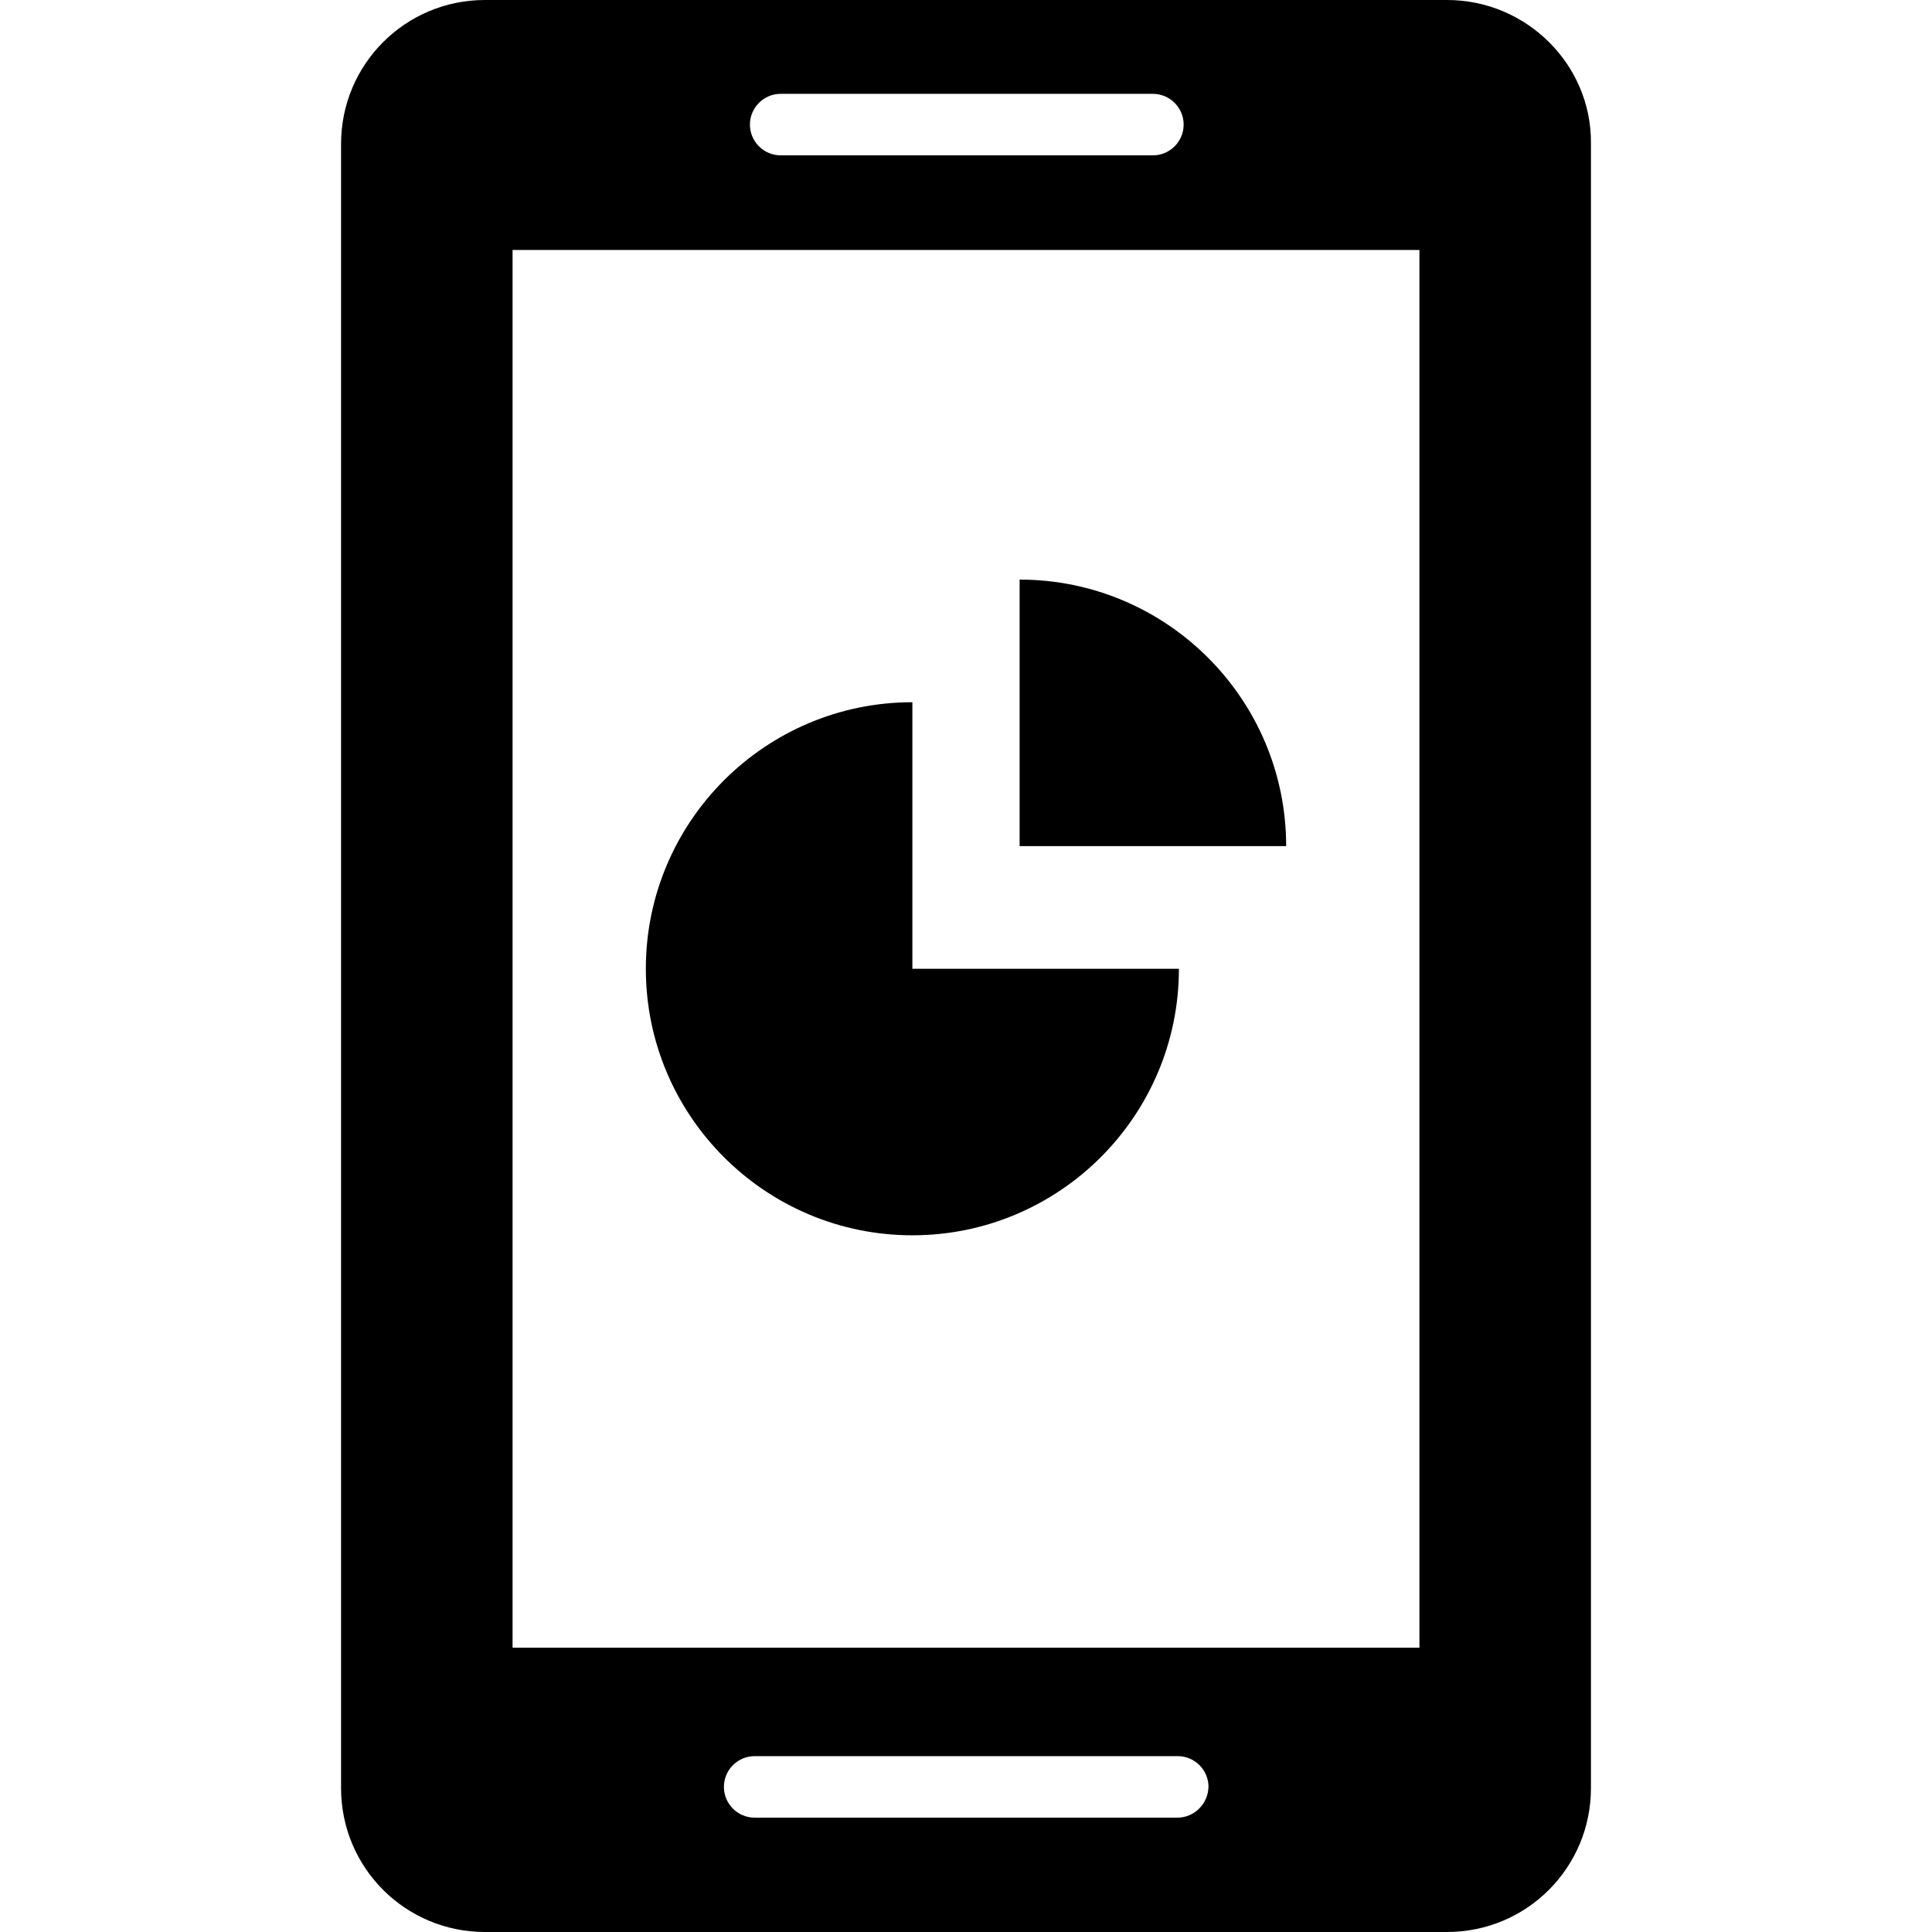
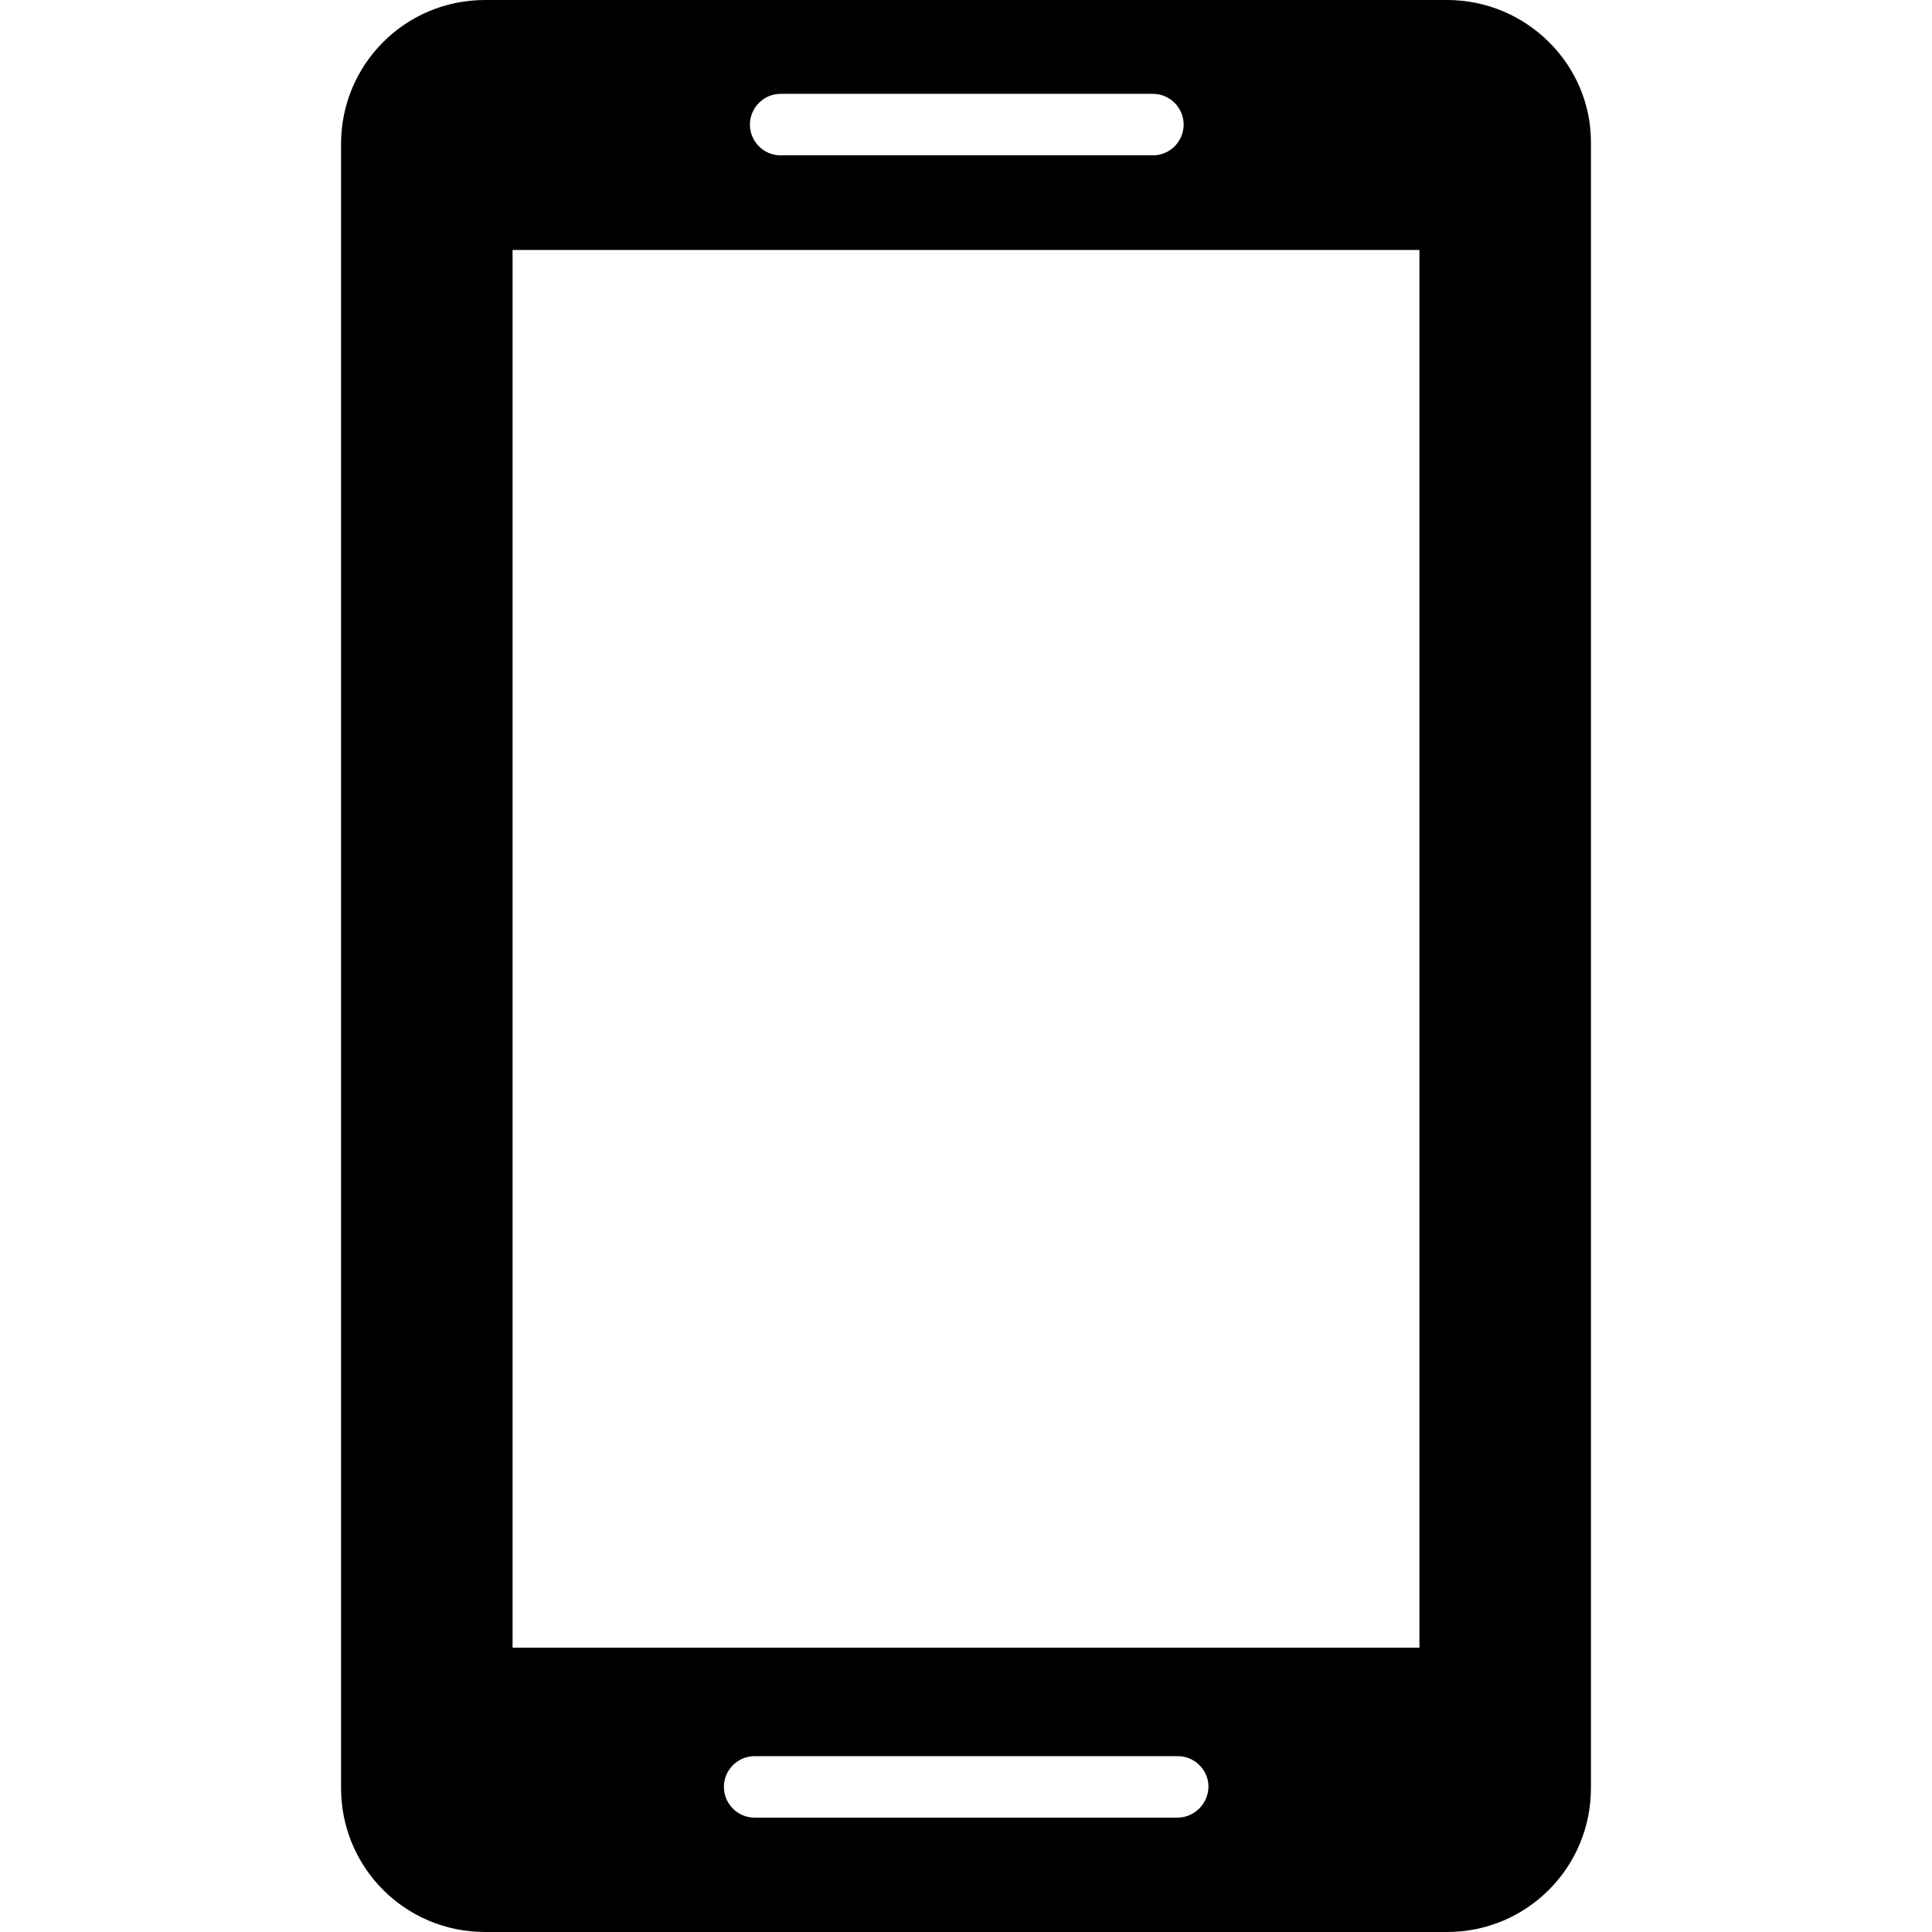
<svg xmlns="http://www.w3.org/2000/svg" fill="#000000" height="800px" width="800px" version="1.1" id="Capa_1" viewBox="0 0 490 490" xml:space="preserve">
  <g>
    <g>
-       <path d="M258.6,147v67.6h67.6C326.2,177.3,295.9,147,258.6,147z" />
-       <path d="M231.4,313.3L231.4,313.3c37.3,0,67.6-30.3,67.6-67.6h-67.6v-67.6l0,0c-37.3,0-67.6,30.3-67.6,67.6    S194.1,313.3,231.4,313.3z" />
      <path d="M367,0H123c-20.2,0-36.5,16.3-36.5,36.5v417c0,20.2,16.3,36.5,36.5,36.5h244c20.2,0,36.5-16.3,36.5-36.5V36.2    C403.6,16.4,387.2,0,367,0z M198,23.8h94.4c4.3,0,7.8,3.5,7.8,7.8s-3.5,7.8-7.8,7.8H198c-4.3,0-7.8-3.5-7.8-7.8    S193.7,23.8,198,23.8z M298.6,461H191.4c-4.3,0-7.8-3.5-7.8-7.8s3.5-7.8,7.8-7.8h107.3c4.3,0,7.8,3.5,7.8,7.8    C306.4,457.5,302.9,461,298.6,461z M360,417.9H130V63.4h230V417.9z" />
    </g>
  </g>
</svg>